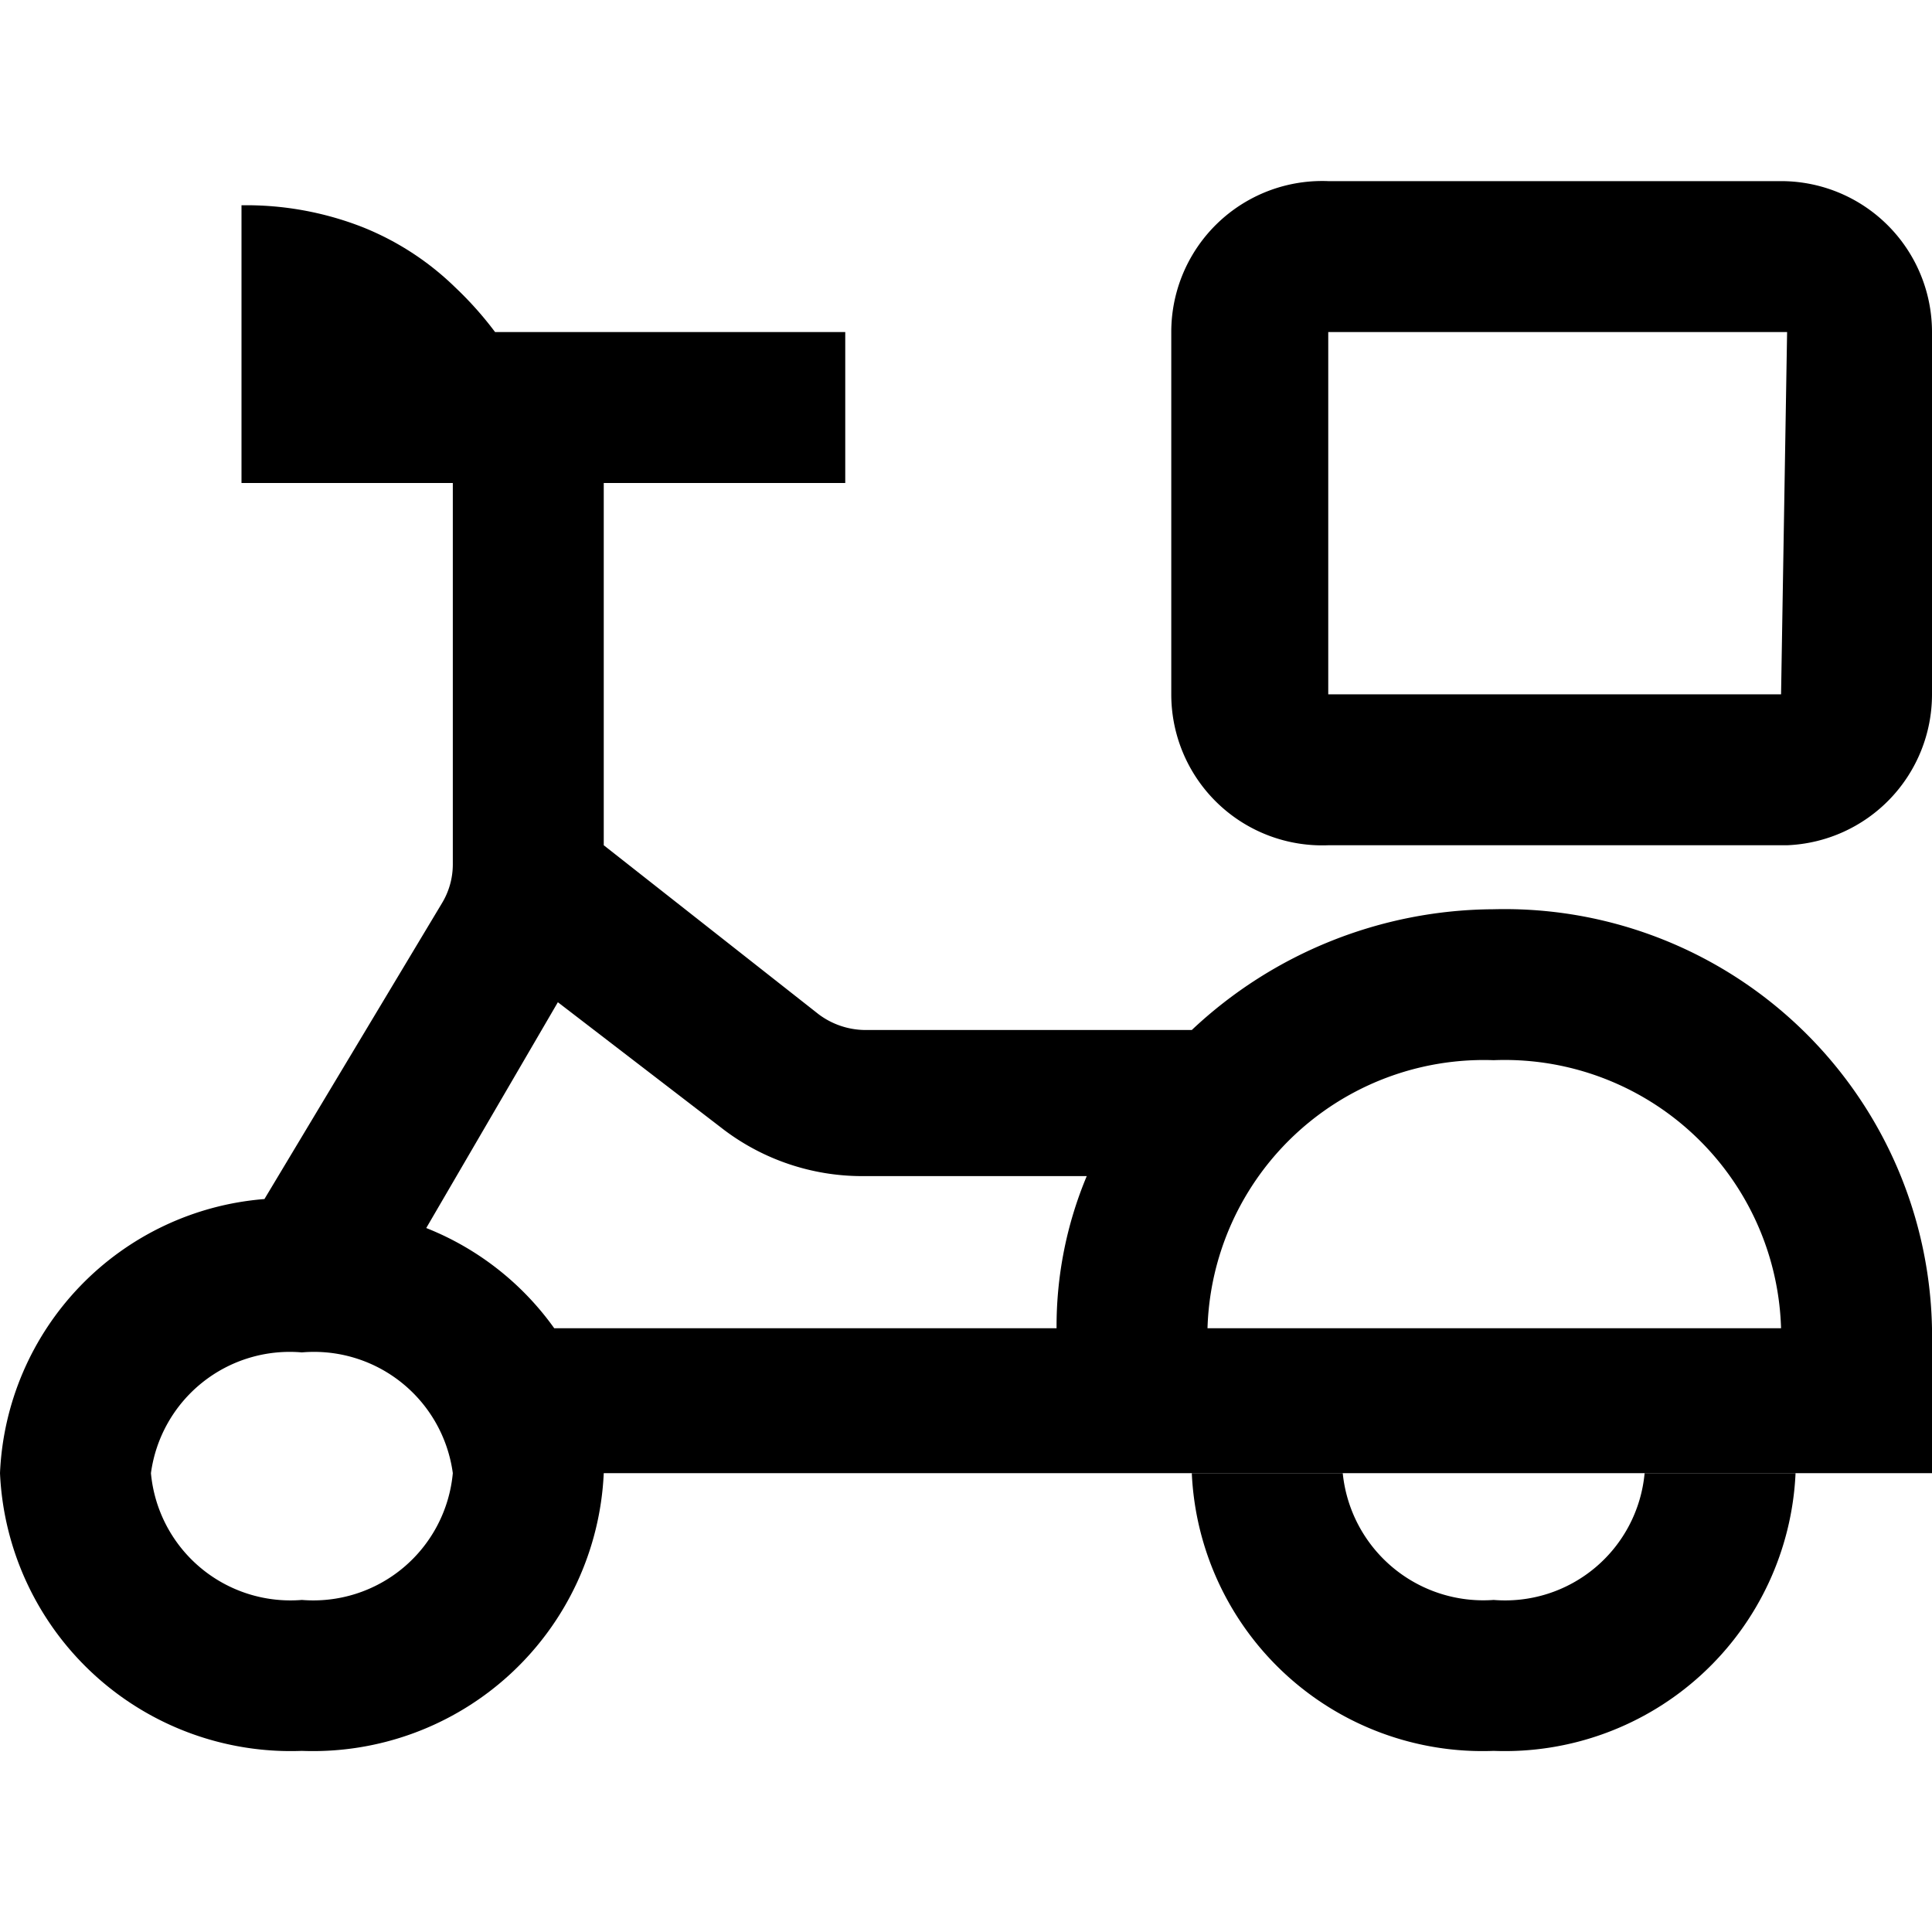
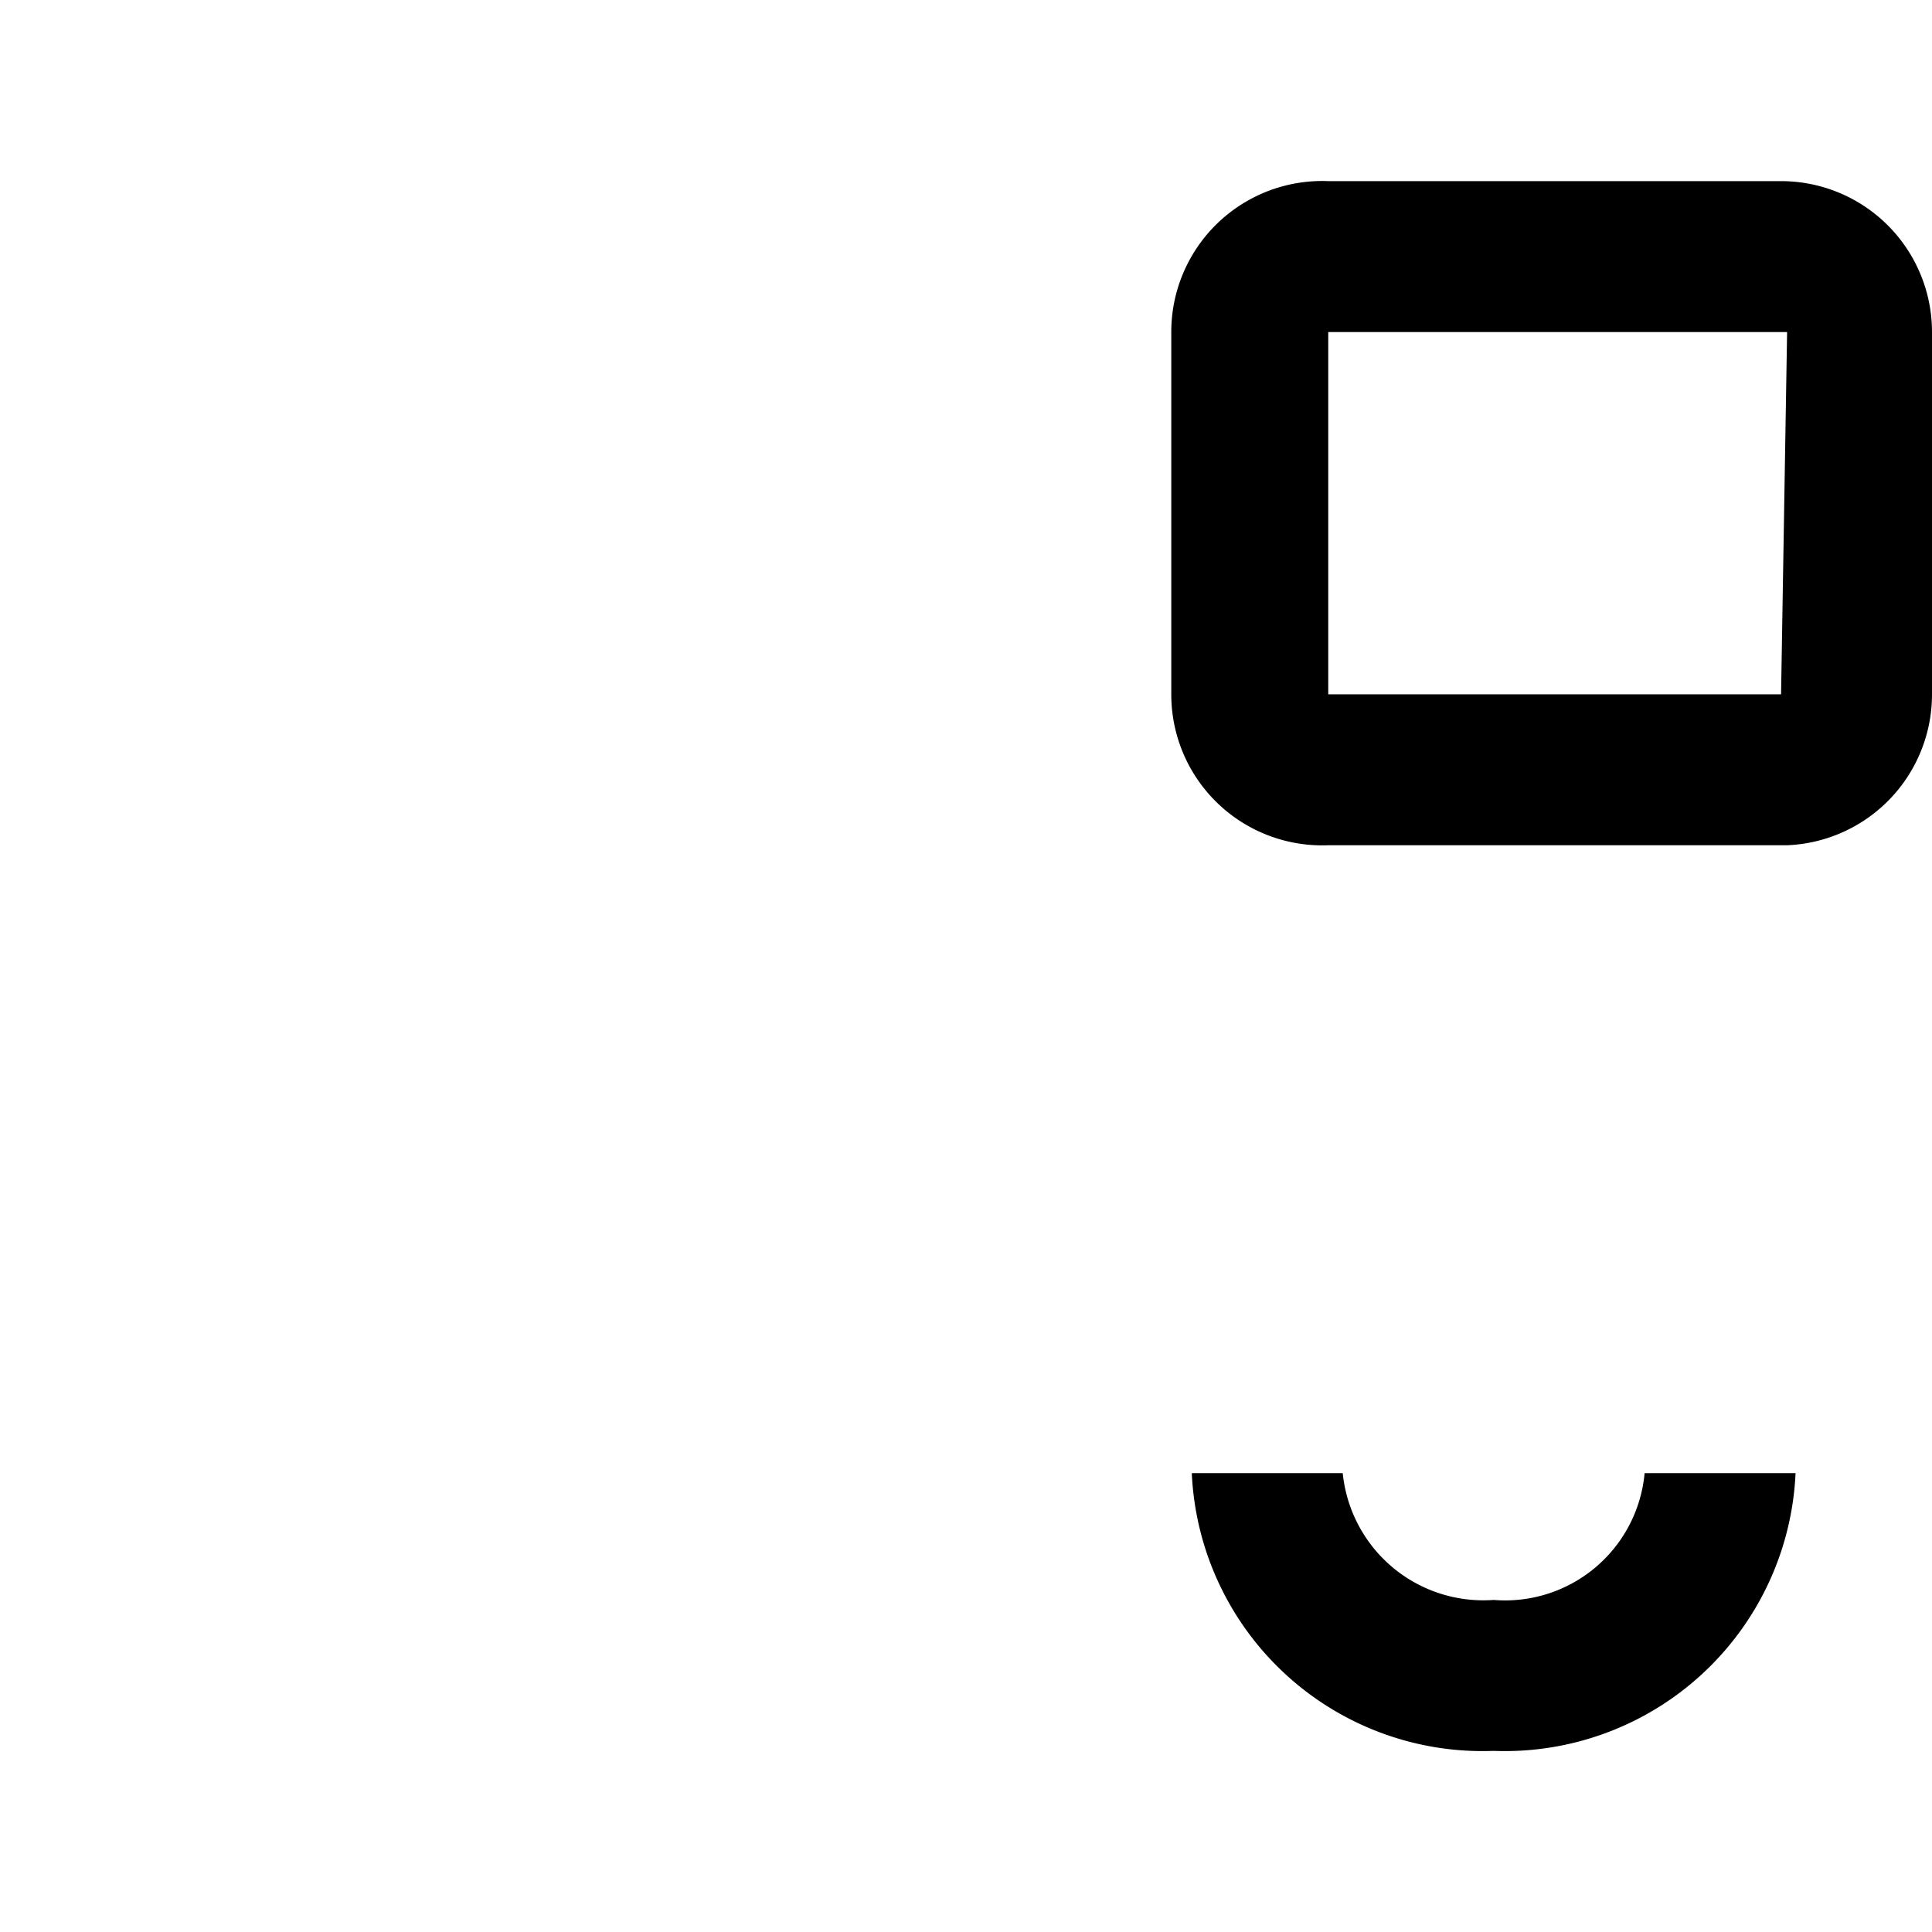
<svg xmlns="http://www.w3.org/2000/svg" fill="#000000" width="800px" height="800px" viewBox="0 0 16 16">
-   <path d="M12.37 7.53a3.67 3.67 0 0 0-2.5 1H7.16a.65.65 0 0 1-.38-.13L5 7V4h2V2.75H4.1a2.91 2.91 0 0 0-.33-.37 2.34 2.34 0 0 0-.77-.5 2.64 2.64 0 0 0-1-.18V4h1.75v3.16a.62.62 0 0 1-.09.32L2.19 9.93A2.38 2.38 0 0 0 0 12.2a2.41 2.41 0 0 0 2.5 2.3A2.41 2.41 0 0 0 5 12.2h11V11a3.54 3.54 0 0 0-3.63-3.47zm0 1.25A2.29 2.29 0 0 1 14.75 11H10a2.29 2.29 0 0 1 2.37-2.22zM2.5 13.25a1.16 1.16 0 0 1-1.25-1.05 1.16 1.16 0 0 1 1.25-1 1.16 1.16 0 0 1 1.25 1 1.16 1.16 0 0 1-1.25 1.05zM4.59 11a2.38 2.38 0 0 0-1.06-.83L4.62 8.3 6 9.36a1.9 1.9 0 0 0 1.13.38H9A3.22 3.22 0 0 0 8.75 11z" />
  <path d="M14.75 1.5H11a1.25 1.25 0 0 0-1.3 1.25v3A1.25 1.25 0 0 0 11 7h3.8A1.25 1.25 0 0 0 16 5.75v-3a1.25 1.25 0 0 0-1.25-1.25zm0 4.25H11v-3h3.8zm-2.38 7.5a1.17 1.17 0 0 1-1.25-1.05H9.87a2.41 2.41 0 0 0 2.5 2.3 2.41 2.41 0 0 0 2.5-2.3h-1.25a1.16 1.16 0 0 1-1.25 1.05z" />
</svg>